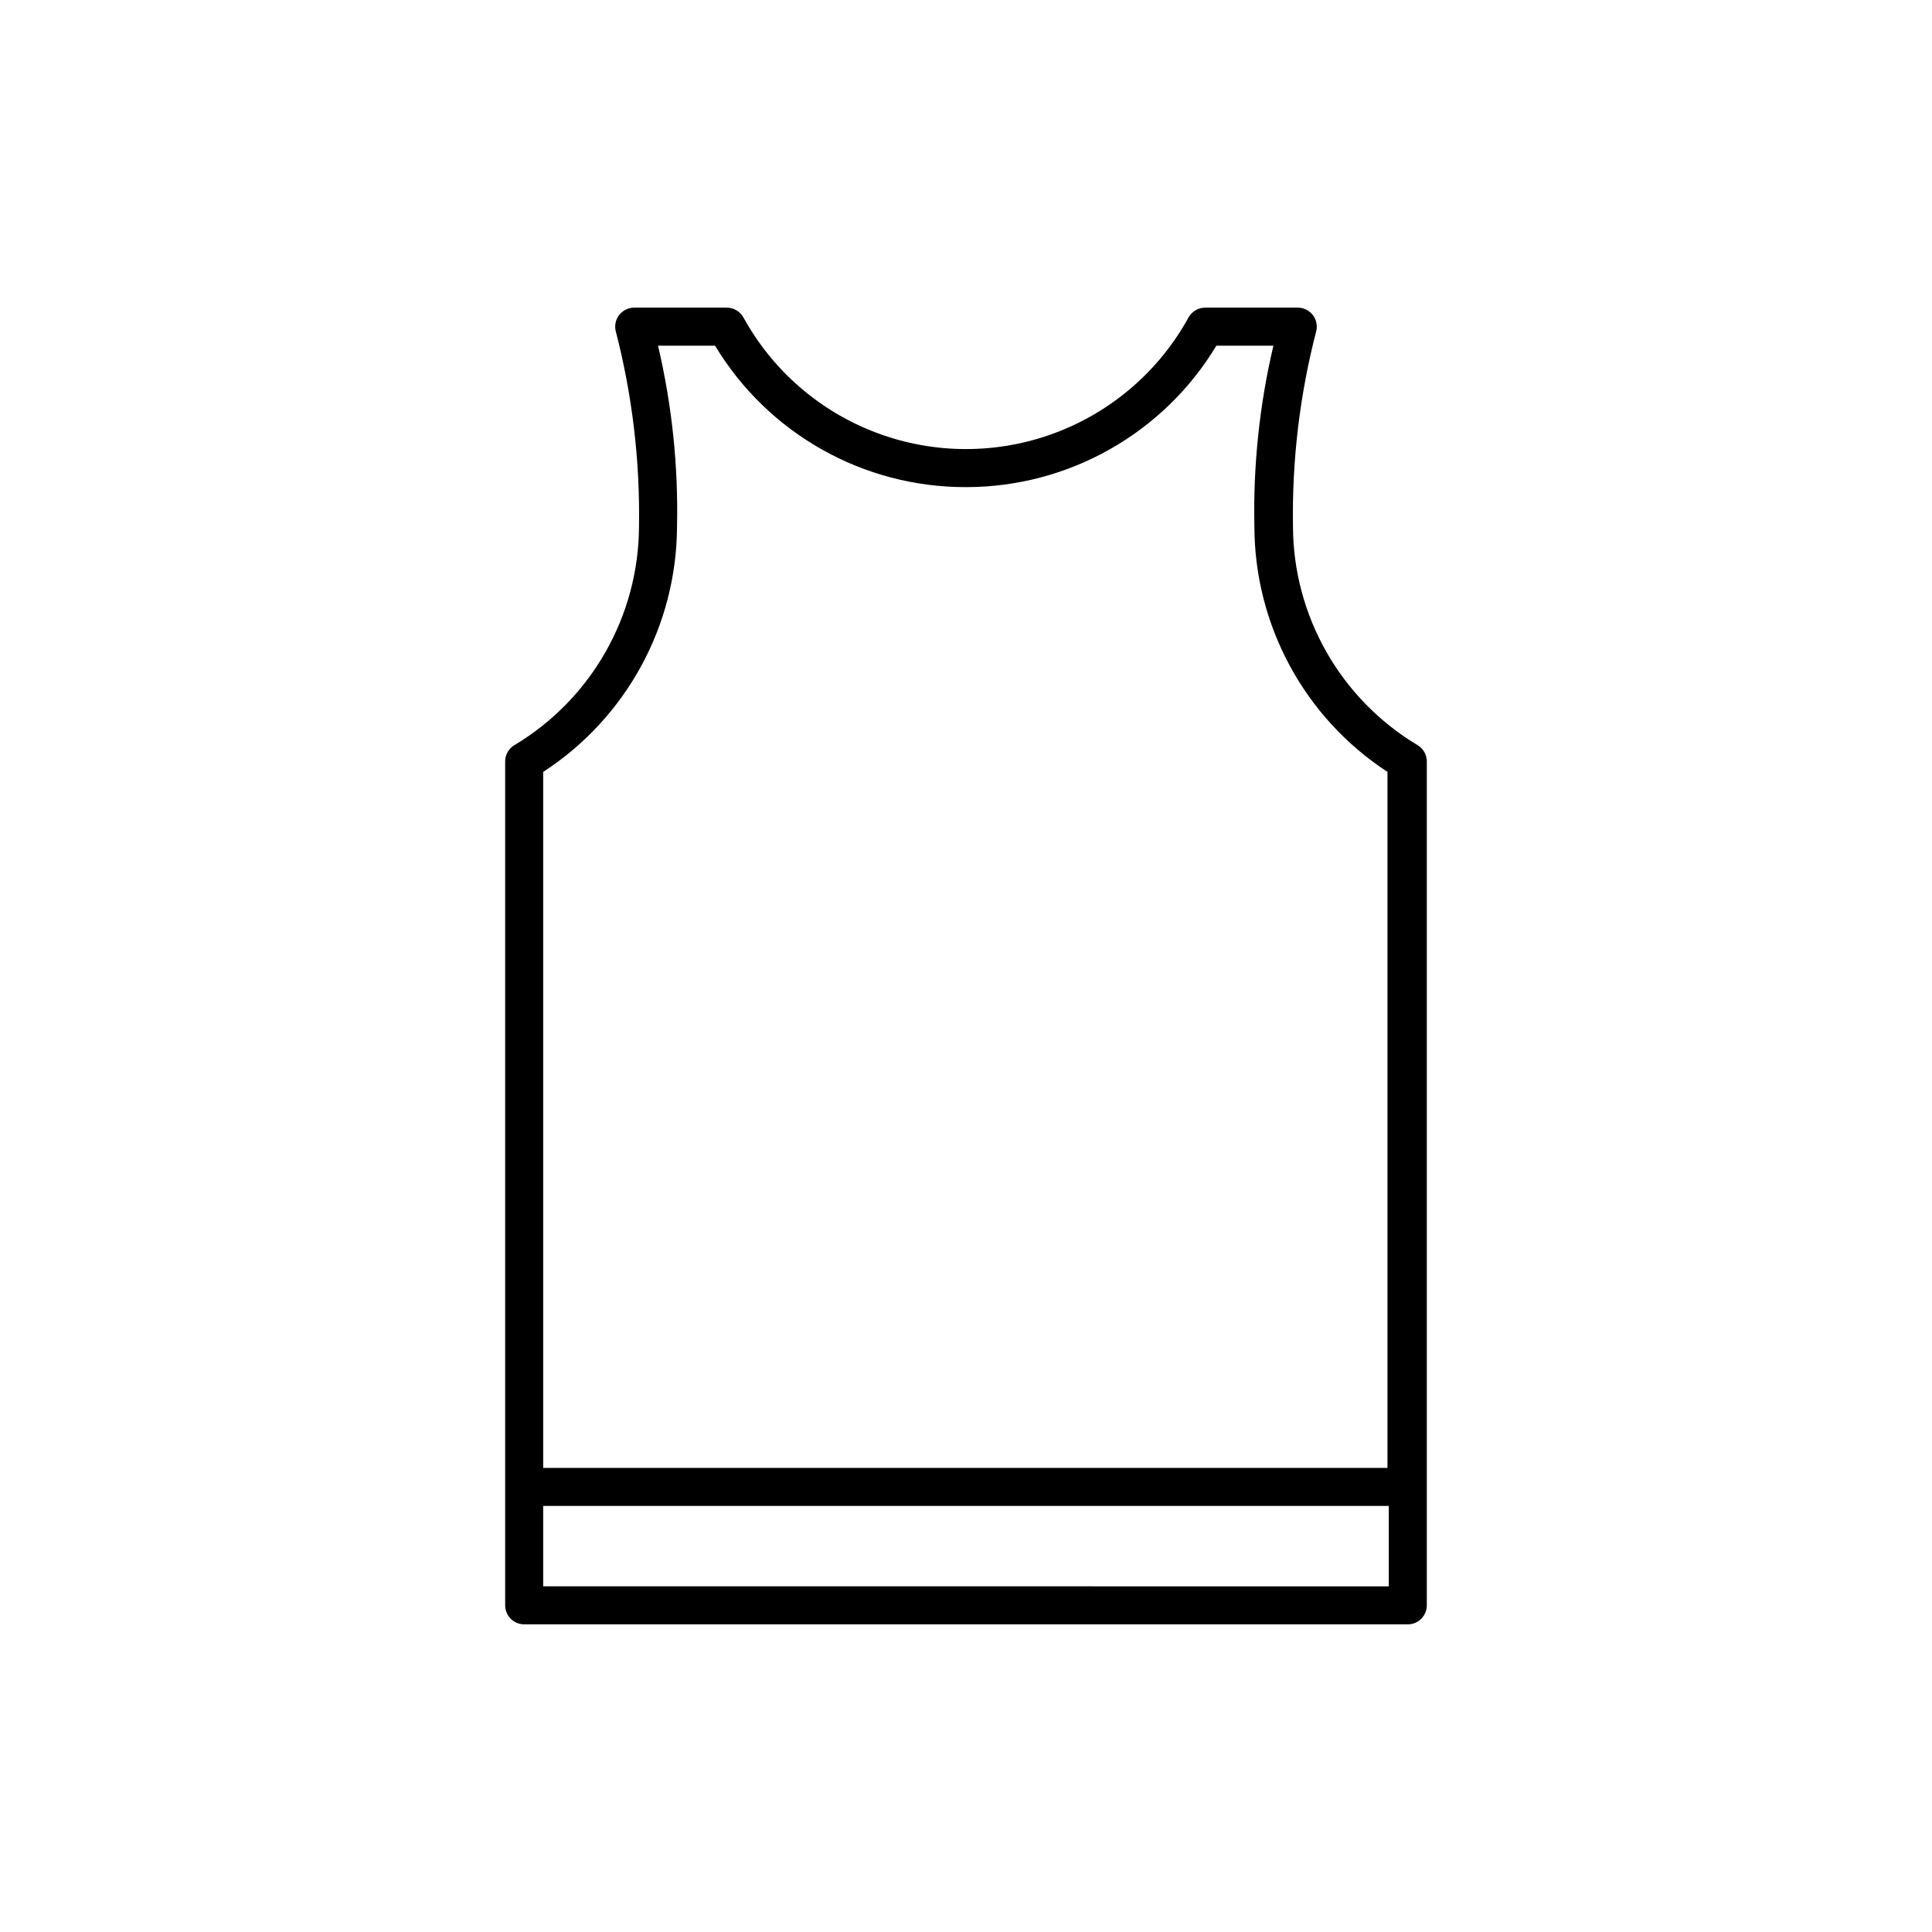
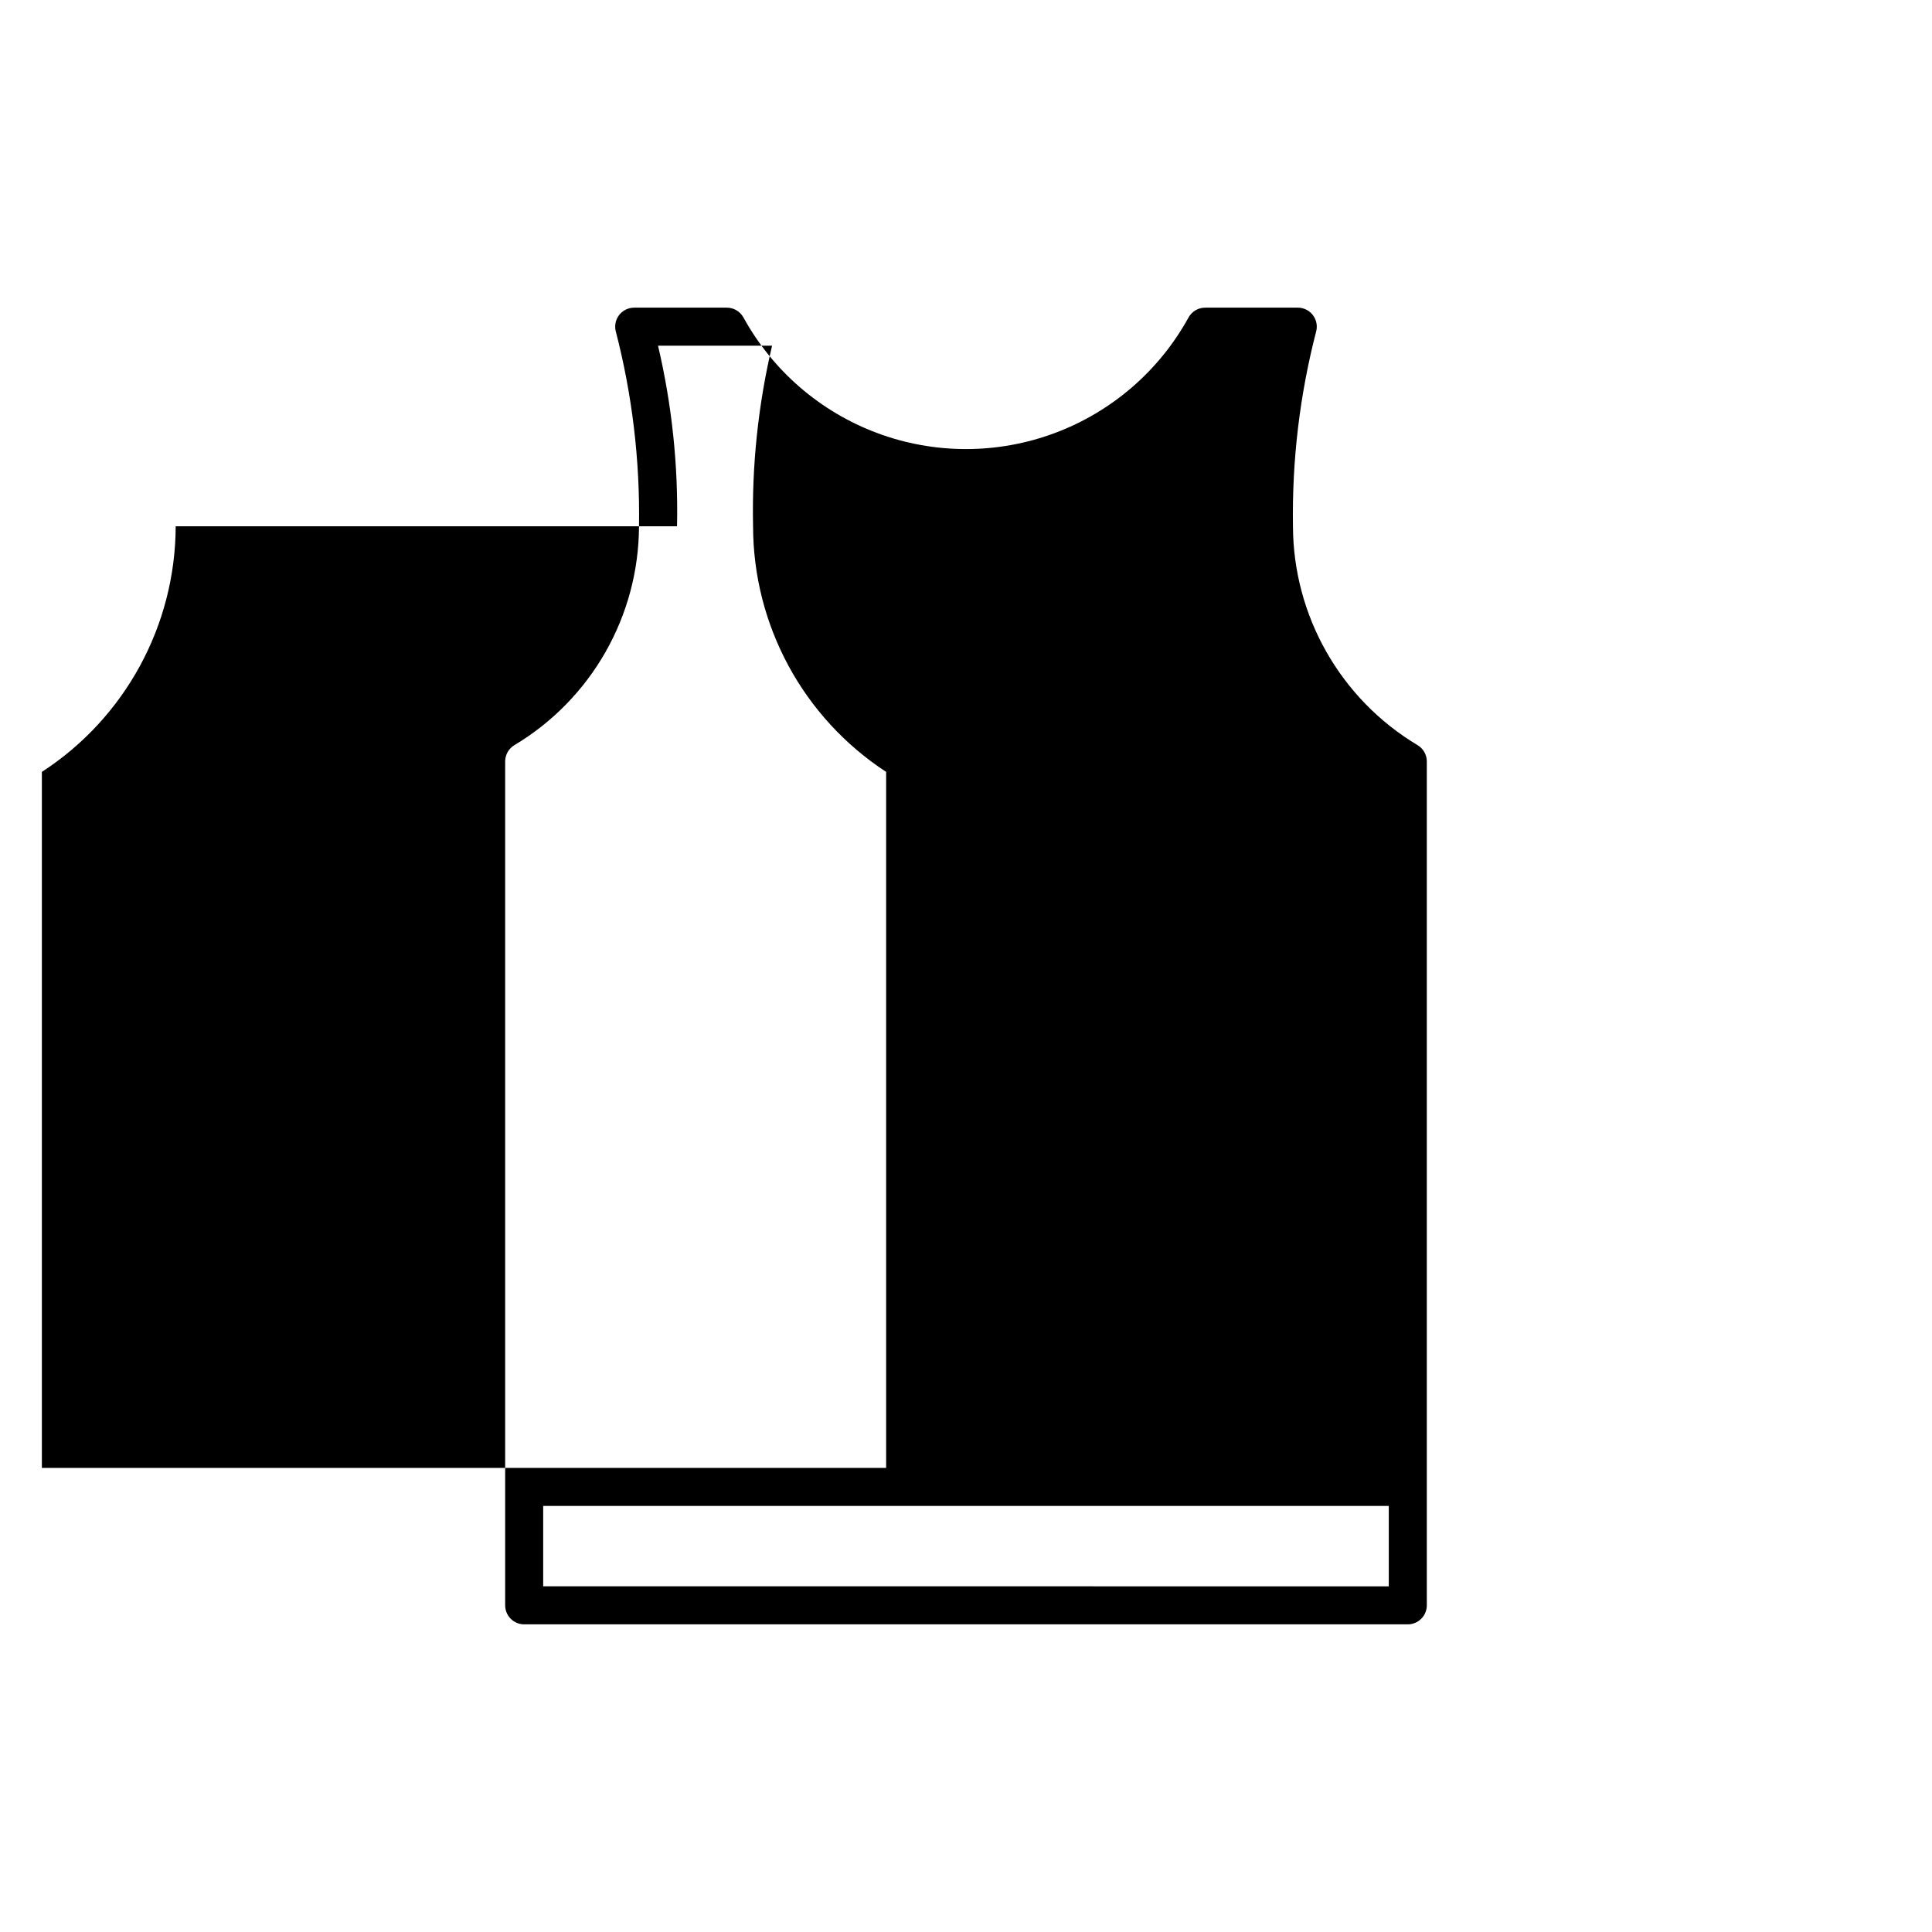
<svg xmlns="http://www.w3.org/2000/svg" fill="#000000" width="800px" height="800px" version="1.1" viewBox="144 144 512 512">
-   <path d="m519.65 341.46c-20.398-12.215-32.918-34.215-33-57.988-0.281-17.484 1.805-34.922 6.199-51.844 0.32-1.488-0.051-3.047-1.008-4.231-0.961-1.184-2.406-1.871-3.93-1.867h-24.484c-1.836-0.012-3.535 0.973-4.434 2.57-7.777 14.16-20.387 25.051-35.527 30.684s-31.801 5.633-46.941 0-27.75-16.523-35.523-30.684c-0.902-1.598-2.598-2.582-4.434-2.57h-24.488c-1.523-0.004-2.969 0.684-3.93 1.867-0.957 1.184-1.328 2.742-1.008 4.231 4.394 16.922 6.481 34.359 6.199 51.844-0.082 23.773-12.602 45.773-33 57.988-1.516 0.898-2.449 2.519-2.469 4.281v223.69c0 1.336 0.531 2.617 1.477 3.562 0.945 0.945 2.227 1.477 3.562 1.477h234.17c1.34 0 2.621-0.531 3.562-1.477 0.945-0.945 1.477-2.227 1.477-3.562v-223.69c-0.016-1.762-0.953-3.383-2.469-4.281zm-196.23-57.988c0.344-16.105-1.352-32.184-5.035-47.863h15.113c14.039 23.312 39.289 37.543 66.504 37.484 27.16 0.004 52.336-14.219 66.352-37.484h15.113c-3.688 15.68-5.379 31.758-5.039 47.863 0.035 26.254 13.293 50.723 35.266 65.09v184.45h-223.74v-184.45c22.051-14.32 35.387-38.797 35.465-65.09zm76.582 280.92h-112.05v-21.309h224.09v21.312z" />
+   <path d="m519.65 341.46c-20.398-12.215-32.918-34.215-33-57.988-0.281-17.484 1.805-34.922 6.199-51.844 0.32-1.488-0.051-3.047-1.008-4.231-0.961-1.184-2.406-1.871-3.93-1.867h-24.484c-1.836-0.012-3.535 0.973-4.434 2.57-7.777 14.16-20.387 25.051-35.527 30.684s-31.801 5.633-46.941 0-27.75-16.523-35.523-30.684c-0.902-1.598-2.598-2.582-4.434-2.57h-24.488c-1.523-0.004-2.969 0.684-3.93 1.867-0.957 1.184-1.328 2.742-1.008 4.231 4.394 16.922 6.481 34.359 6.199 51.844-0.082 23.773-12.602 45.773-33 57.988-1.516 0.898-2.449 2.519-2.469 4.281v223.69c0 1.336 0.531 2.617 1.477 3.562 0.945 0.945 2.227 1.477 3.562 1.477h234.17c1.34 0 2.621-0.531 3.562-1.477 0.945-0.945 1.477-2.227 1.477-3.562v-223.69c-0.016-1.762-0.953-3.383-2.469-4.281zm-196.23-57.988c0.344-16.105-1.352-32.184-5.035-47.863h15.113h15.113c-3.688 15.68-5.379 31.758-5.039 47.863 0.035 26.254 13.293 50.723 35.266 65.09v184.45h-223.74v-184.45c22.051-14.32 35.387-38.797 35.465-65.09zm76.582 280.92h-112.05v-21.309h224.09v21.312z" />
</svg>